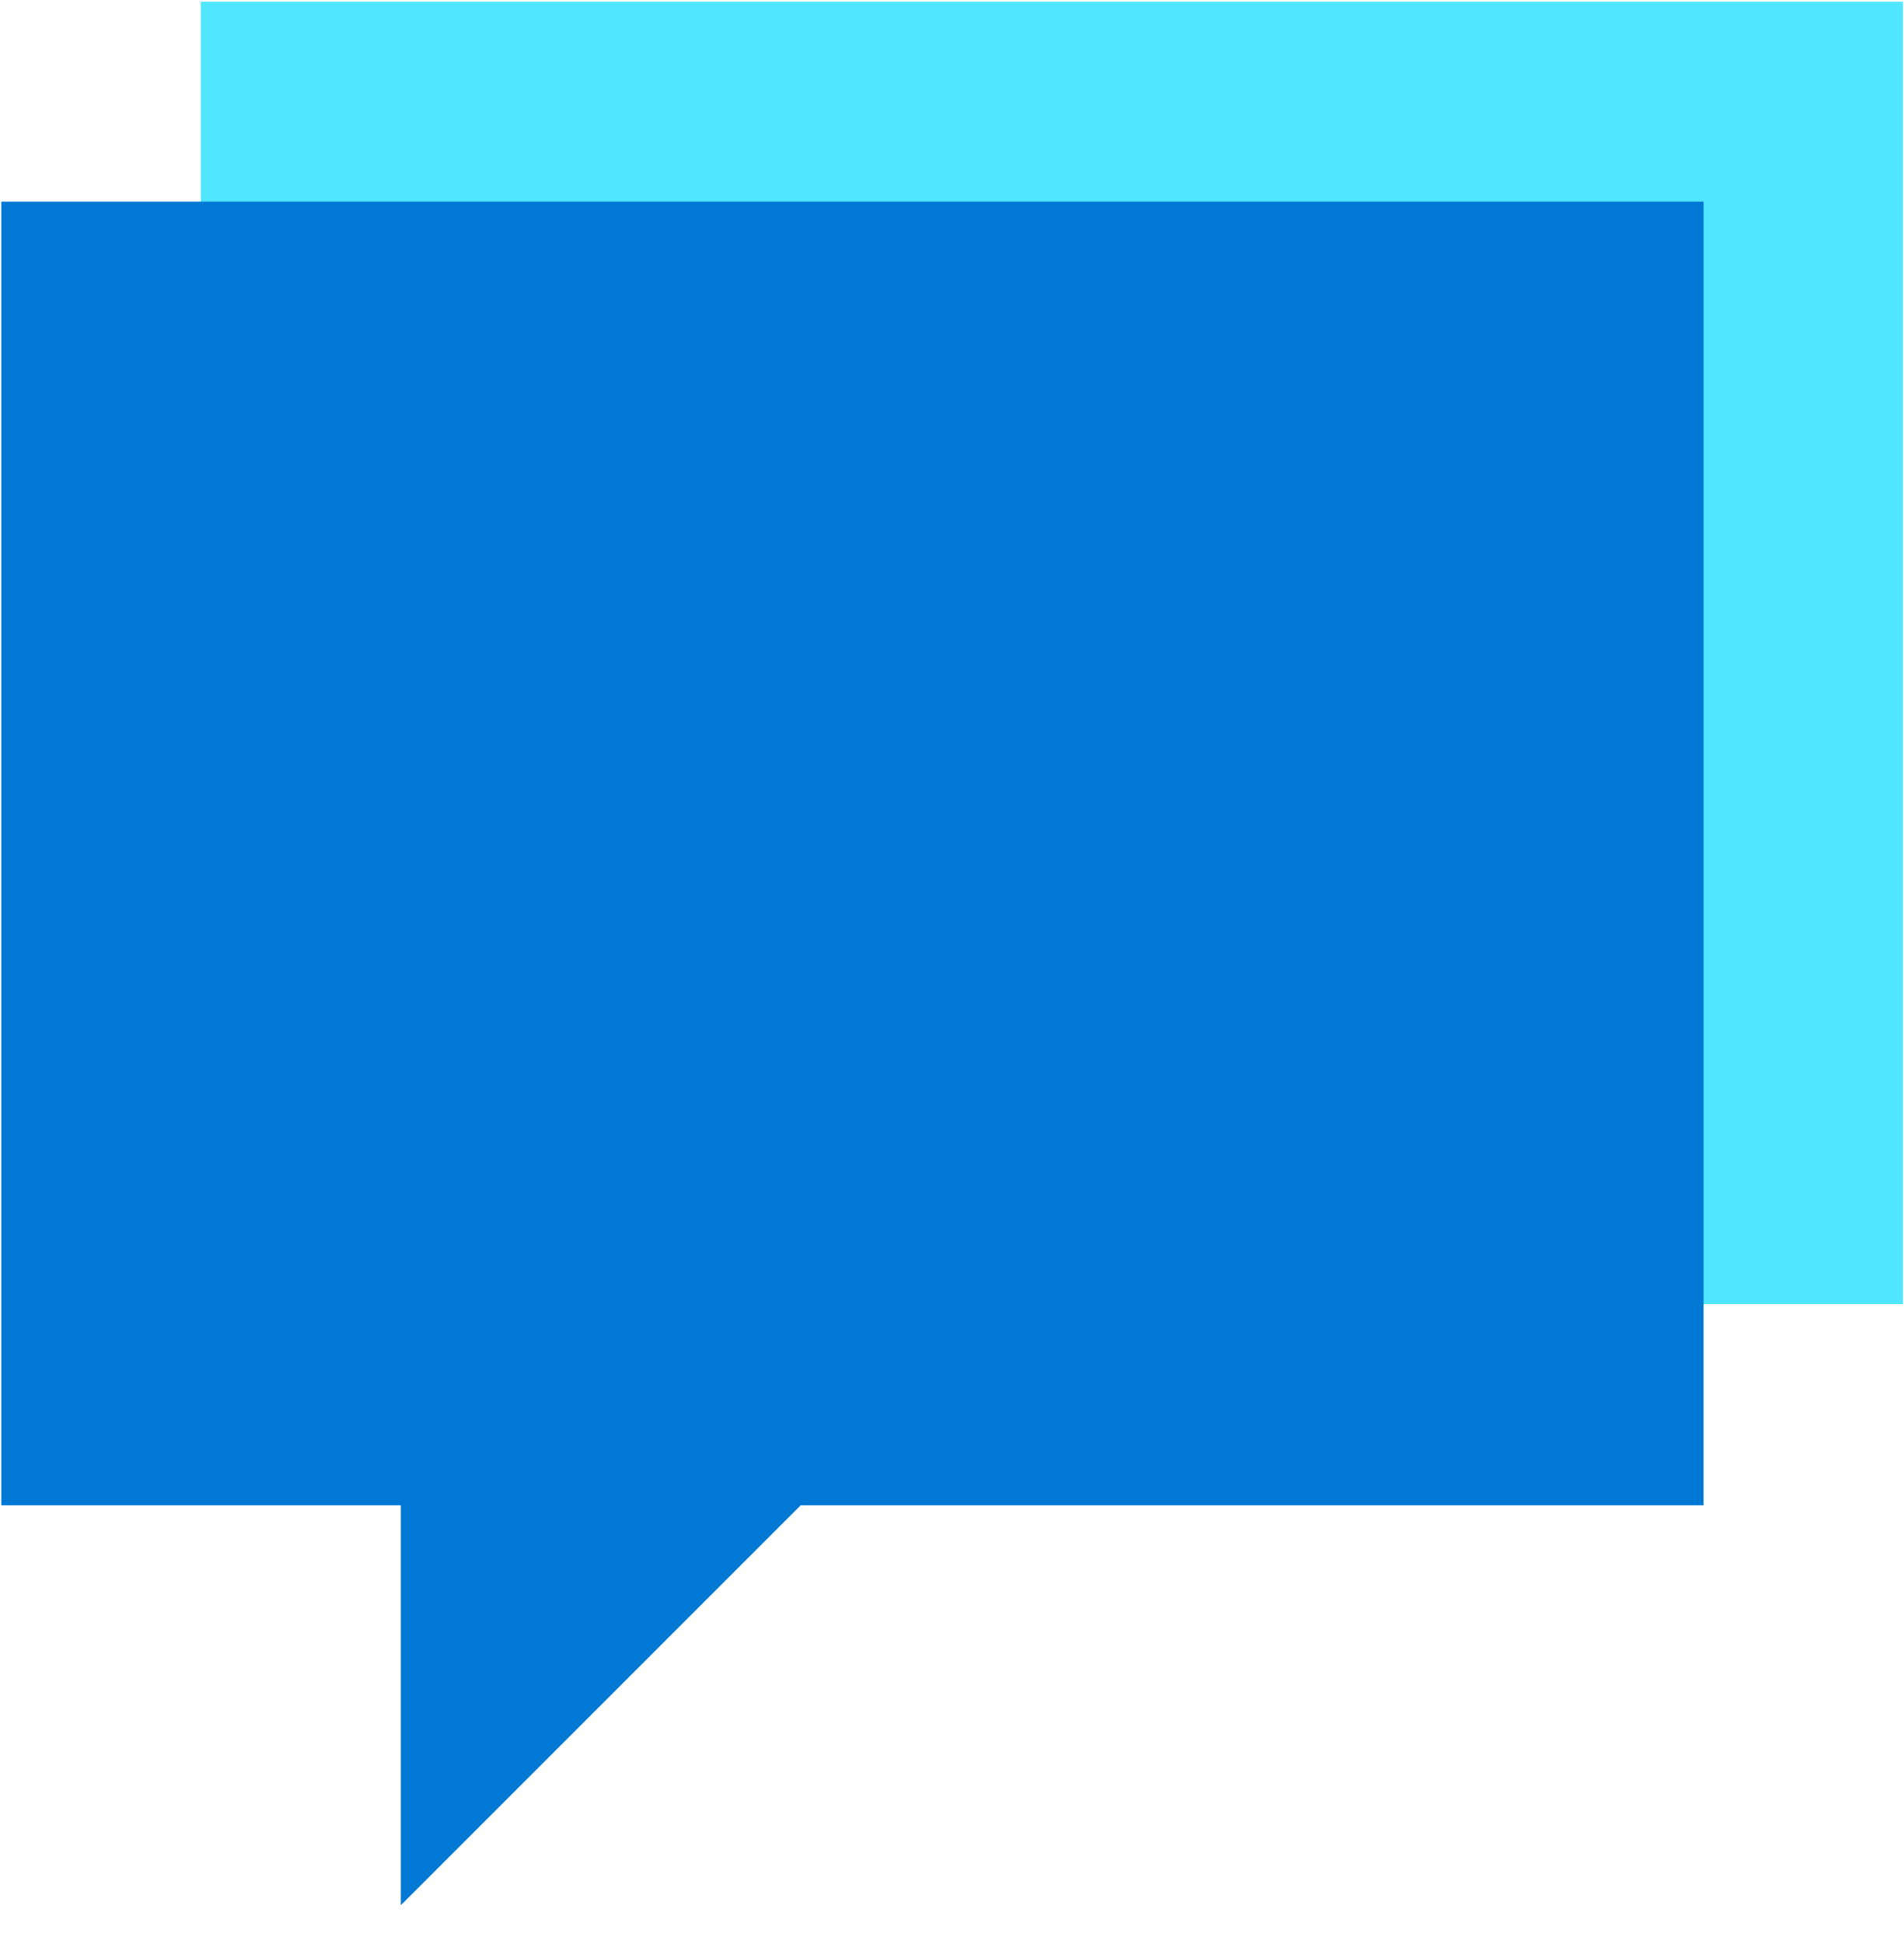
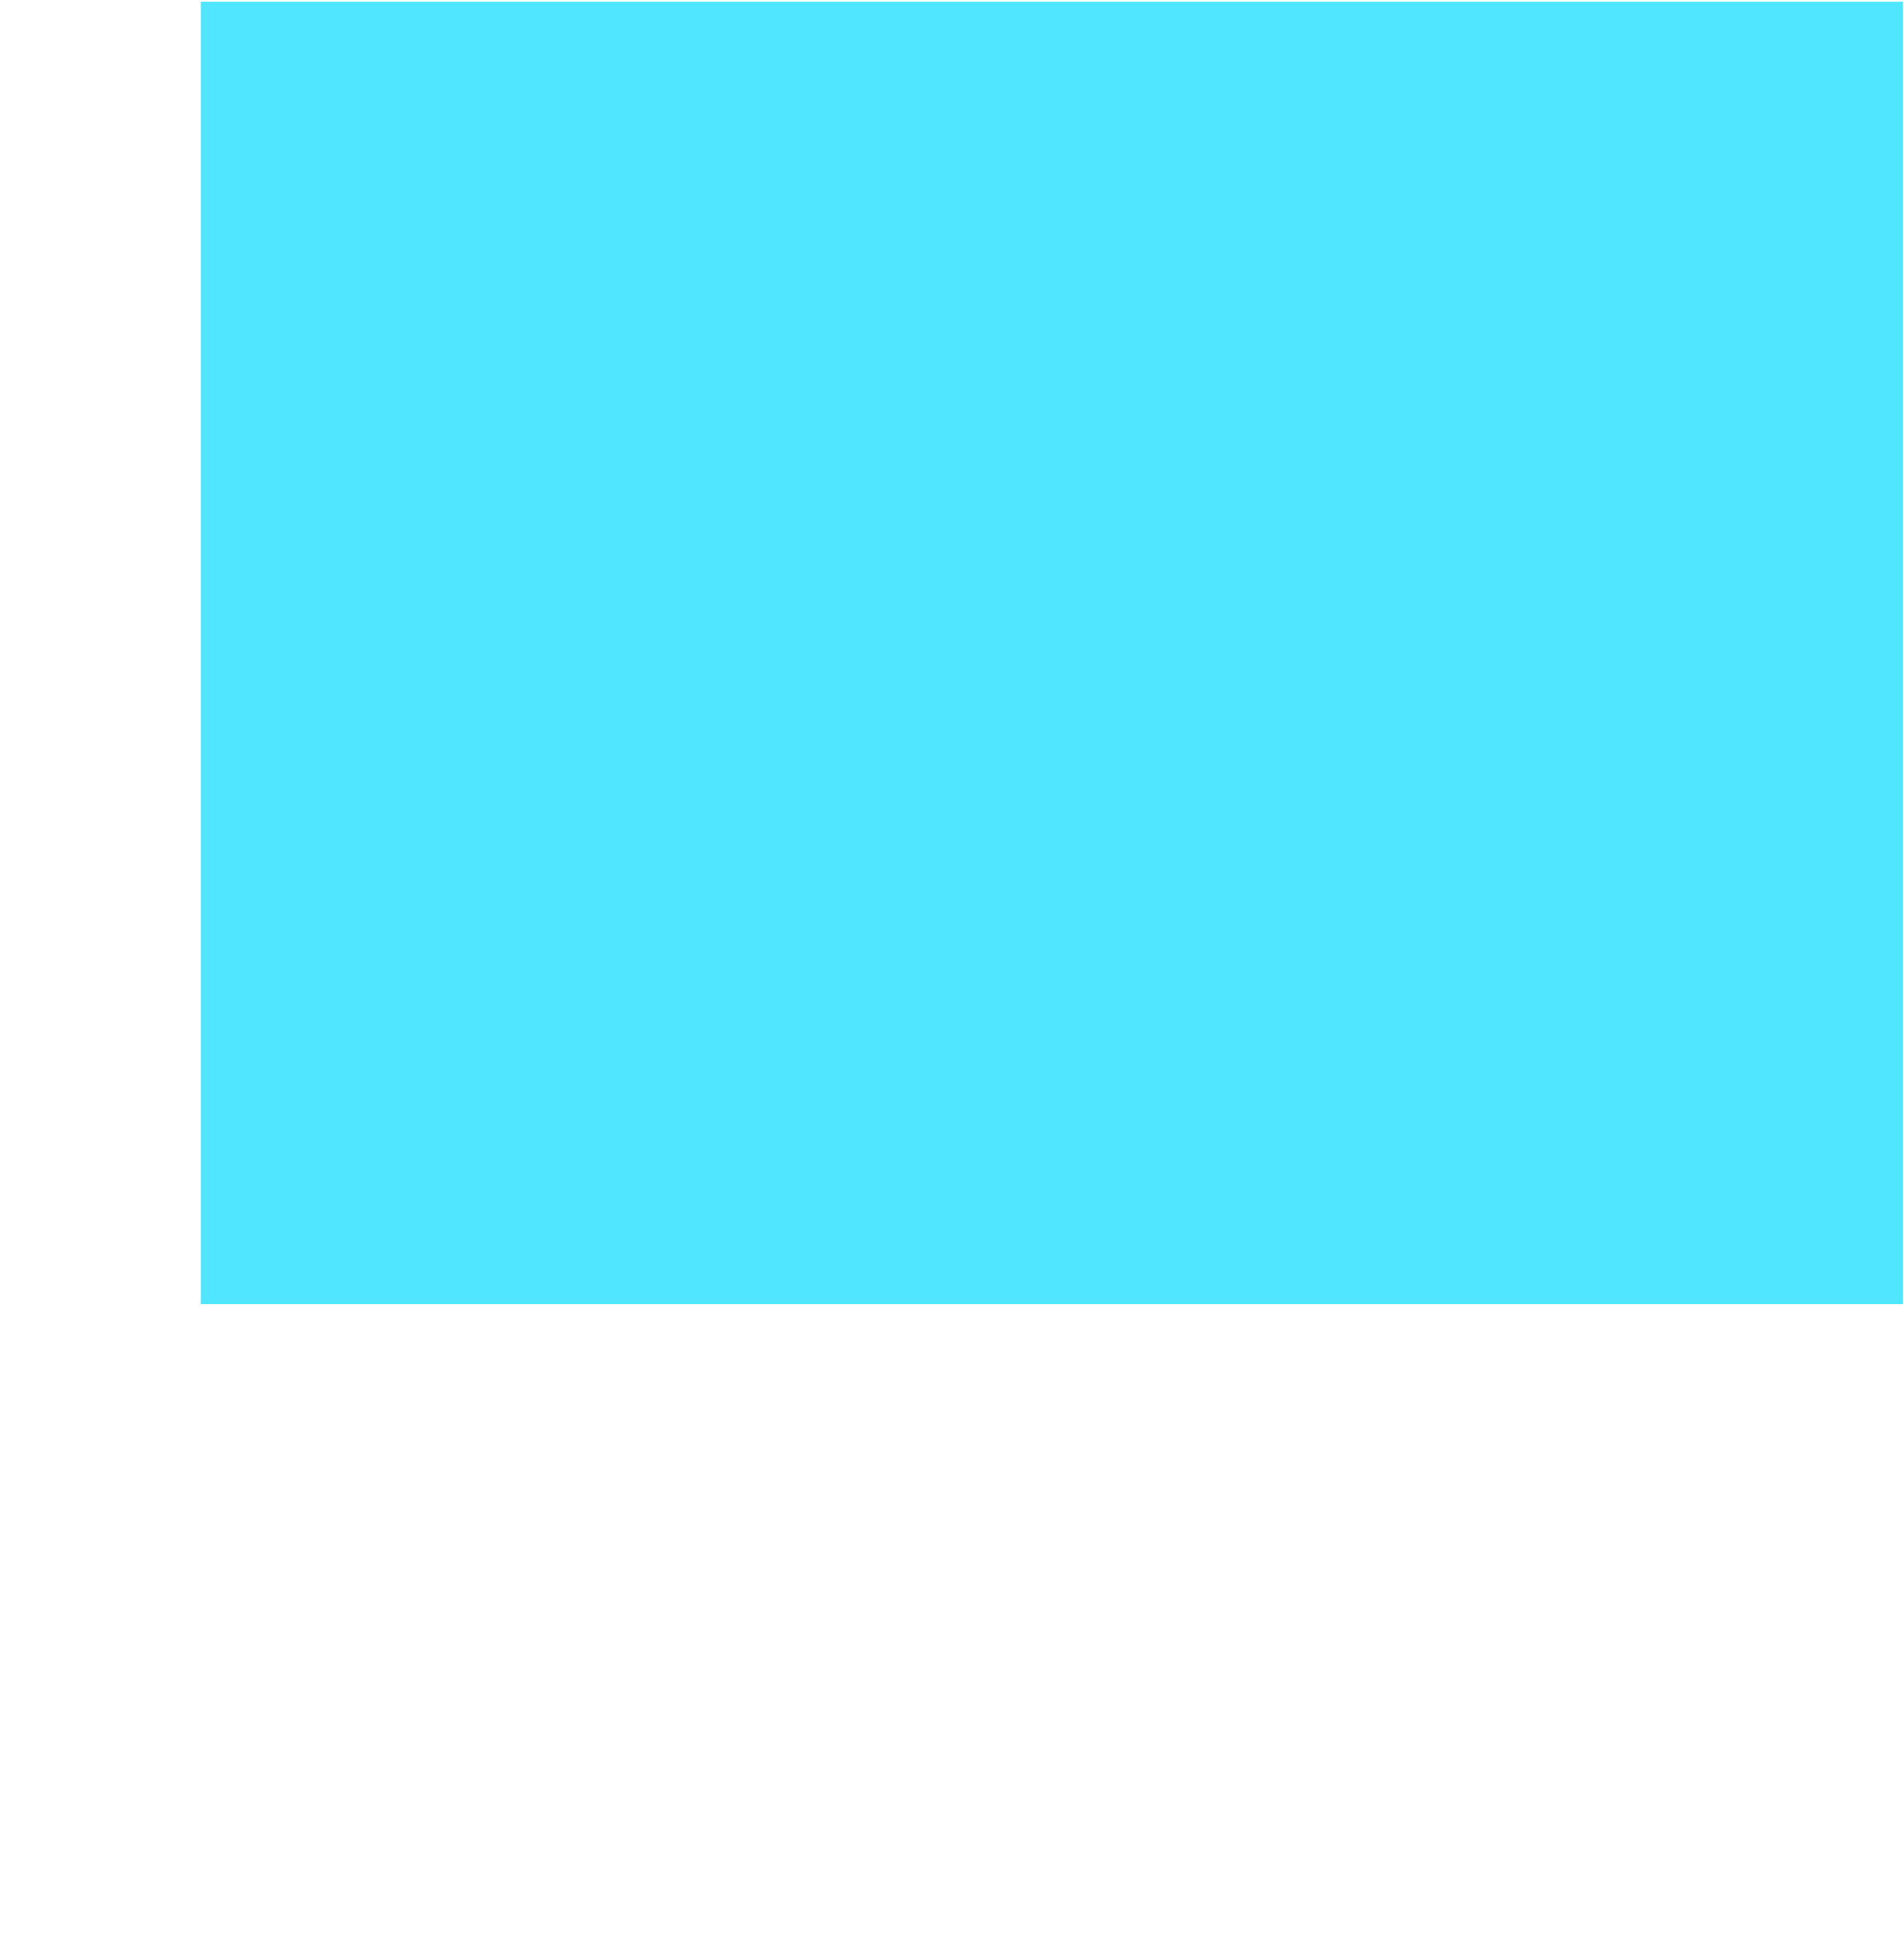
<svg xmlns="http://www.w3.org/2000/svg" data-slug-id="messages03" viewBox="0 0 48 49">
  <path d="M47.974 0.044H5.061V32.87H47.974V0.044Z" fill="#50E6FF" />
-   <path d="M42.947 5.082H0.033V37.941H10.105V48.021L20.185 37.941H42.947V5.082Z" fill="#0078D4" />
</svg>